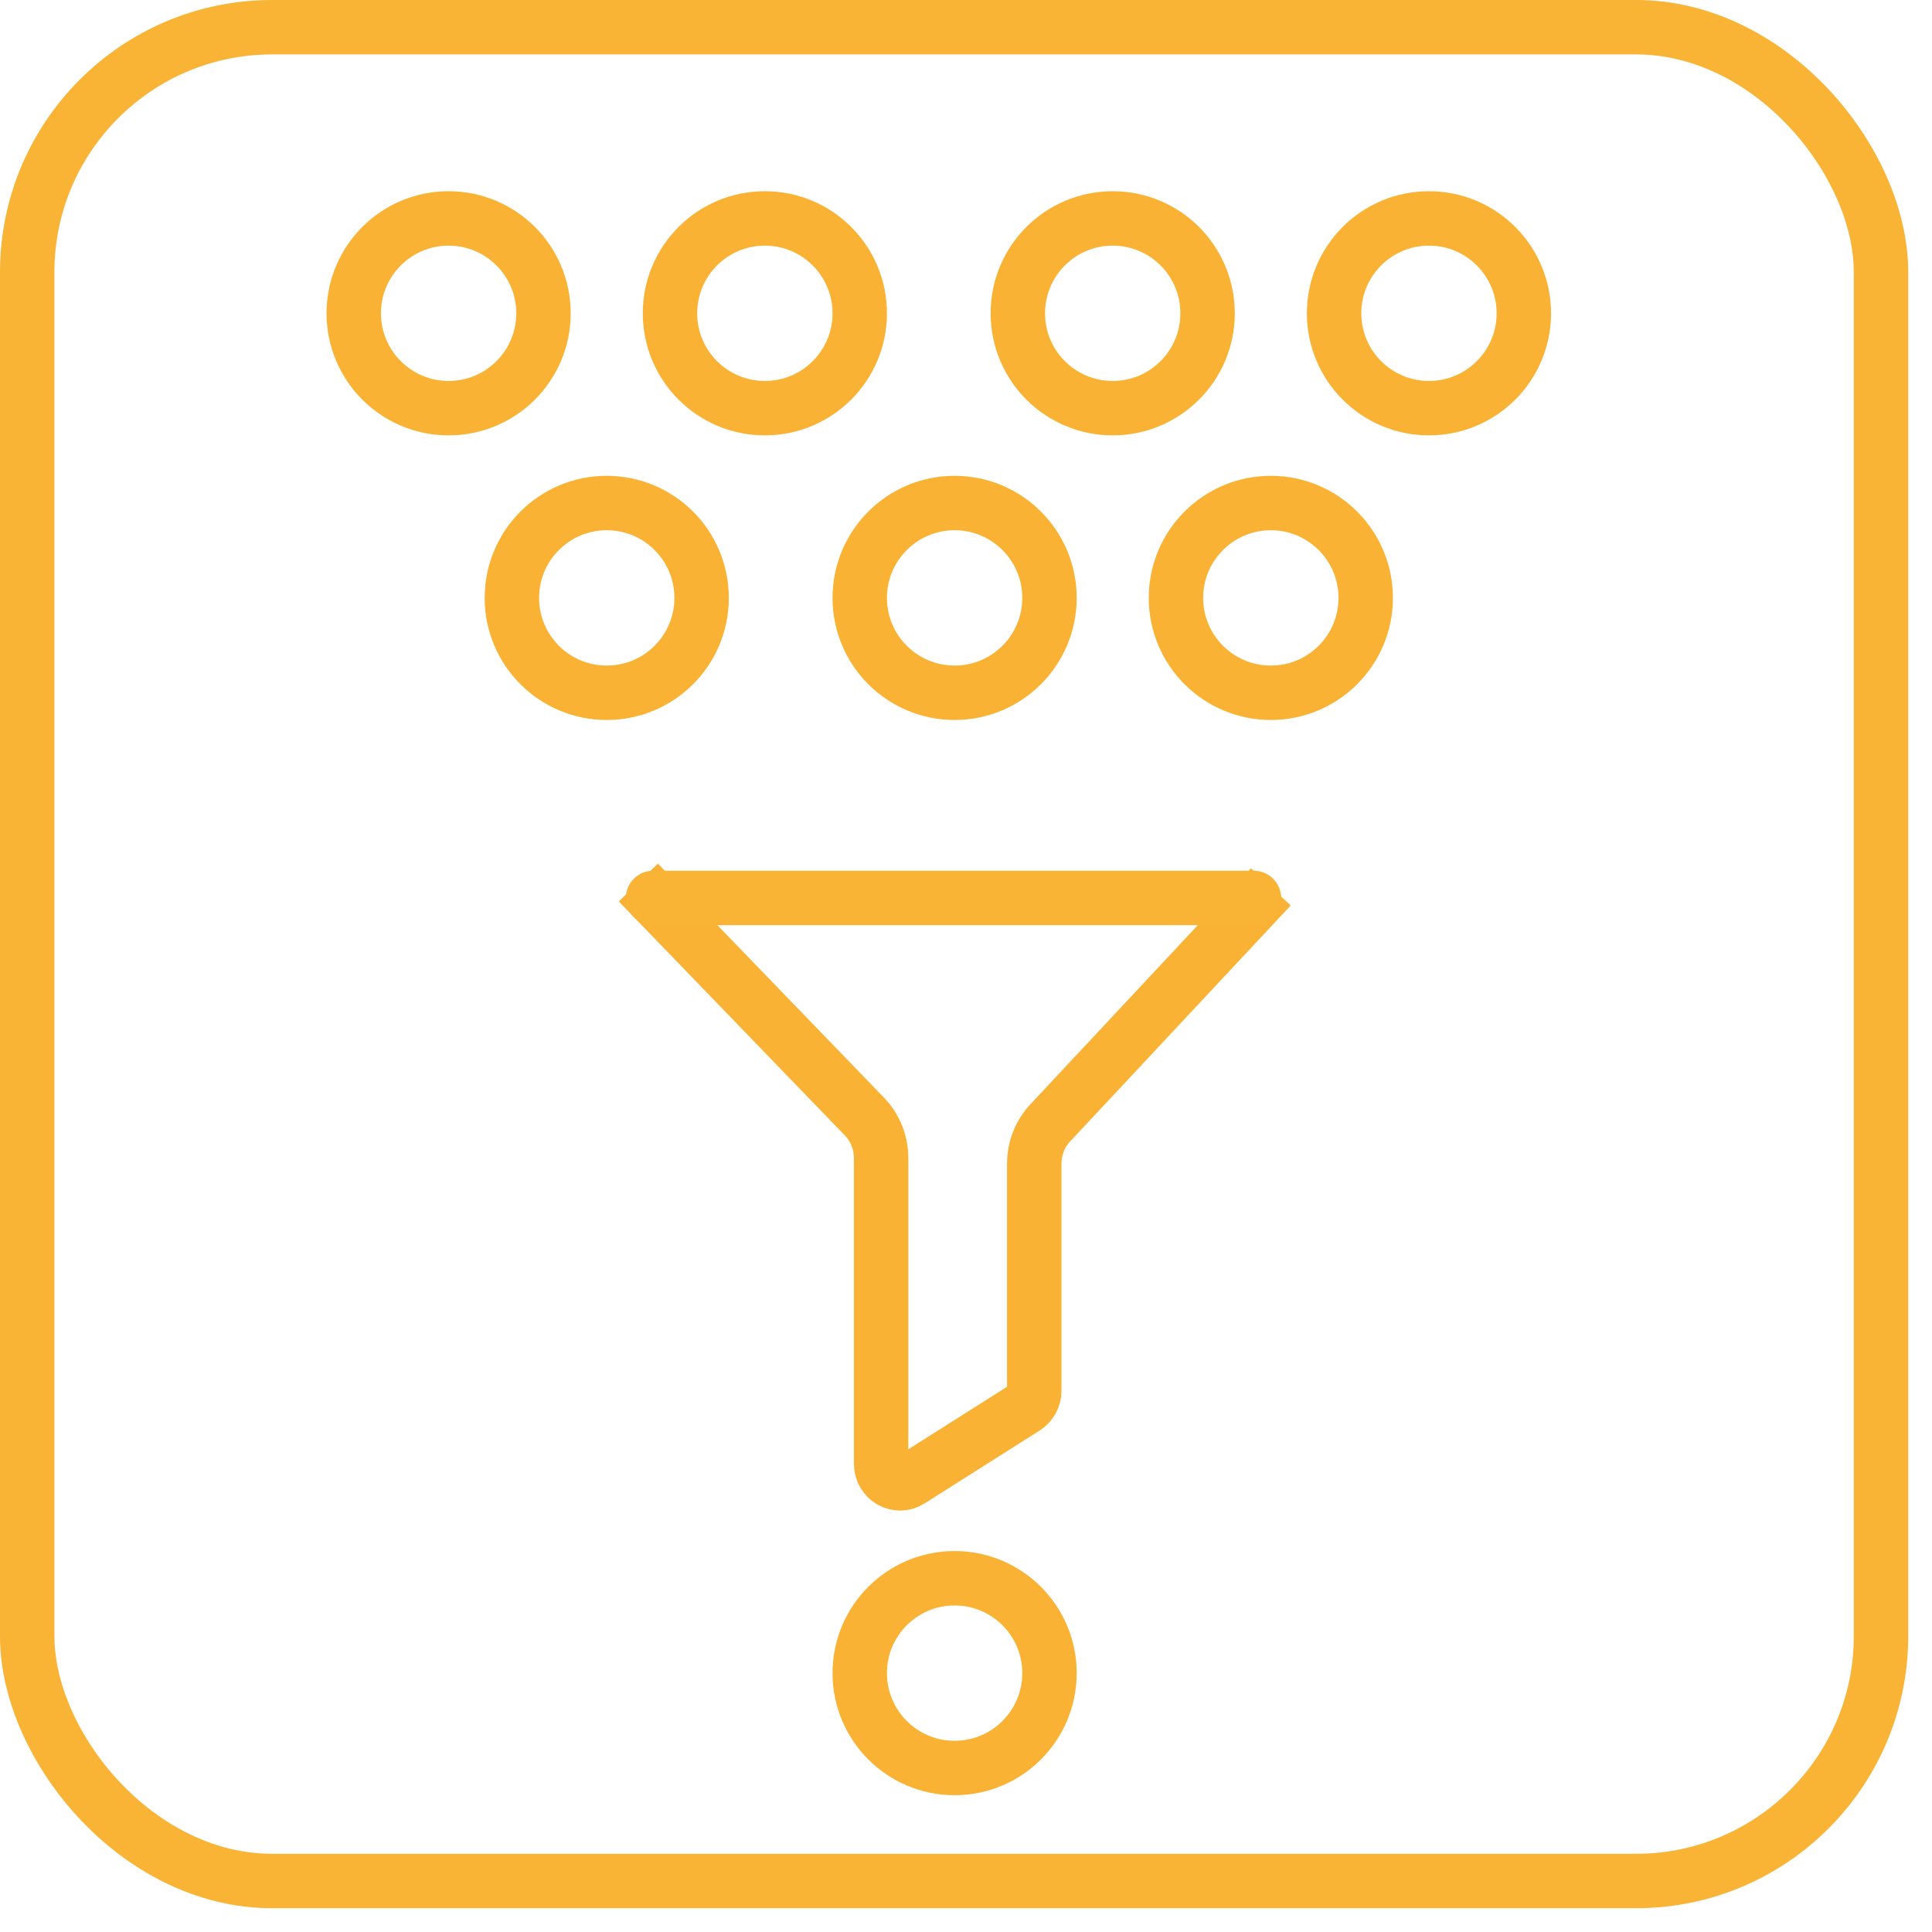
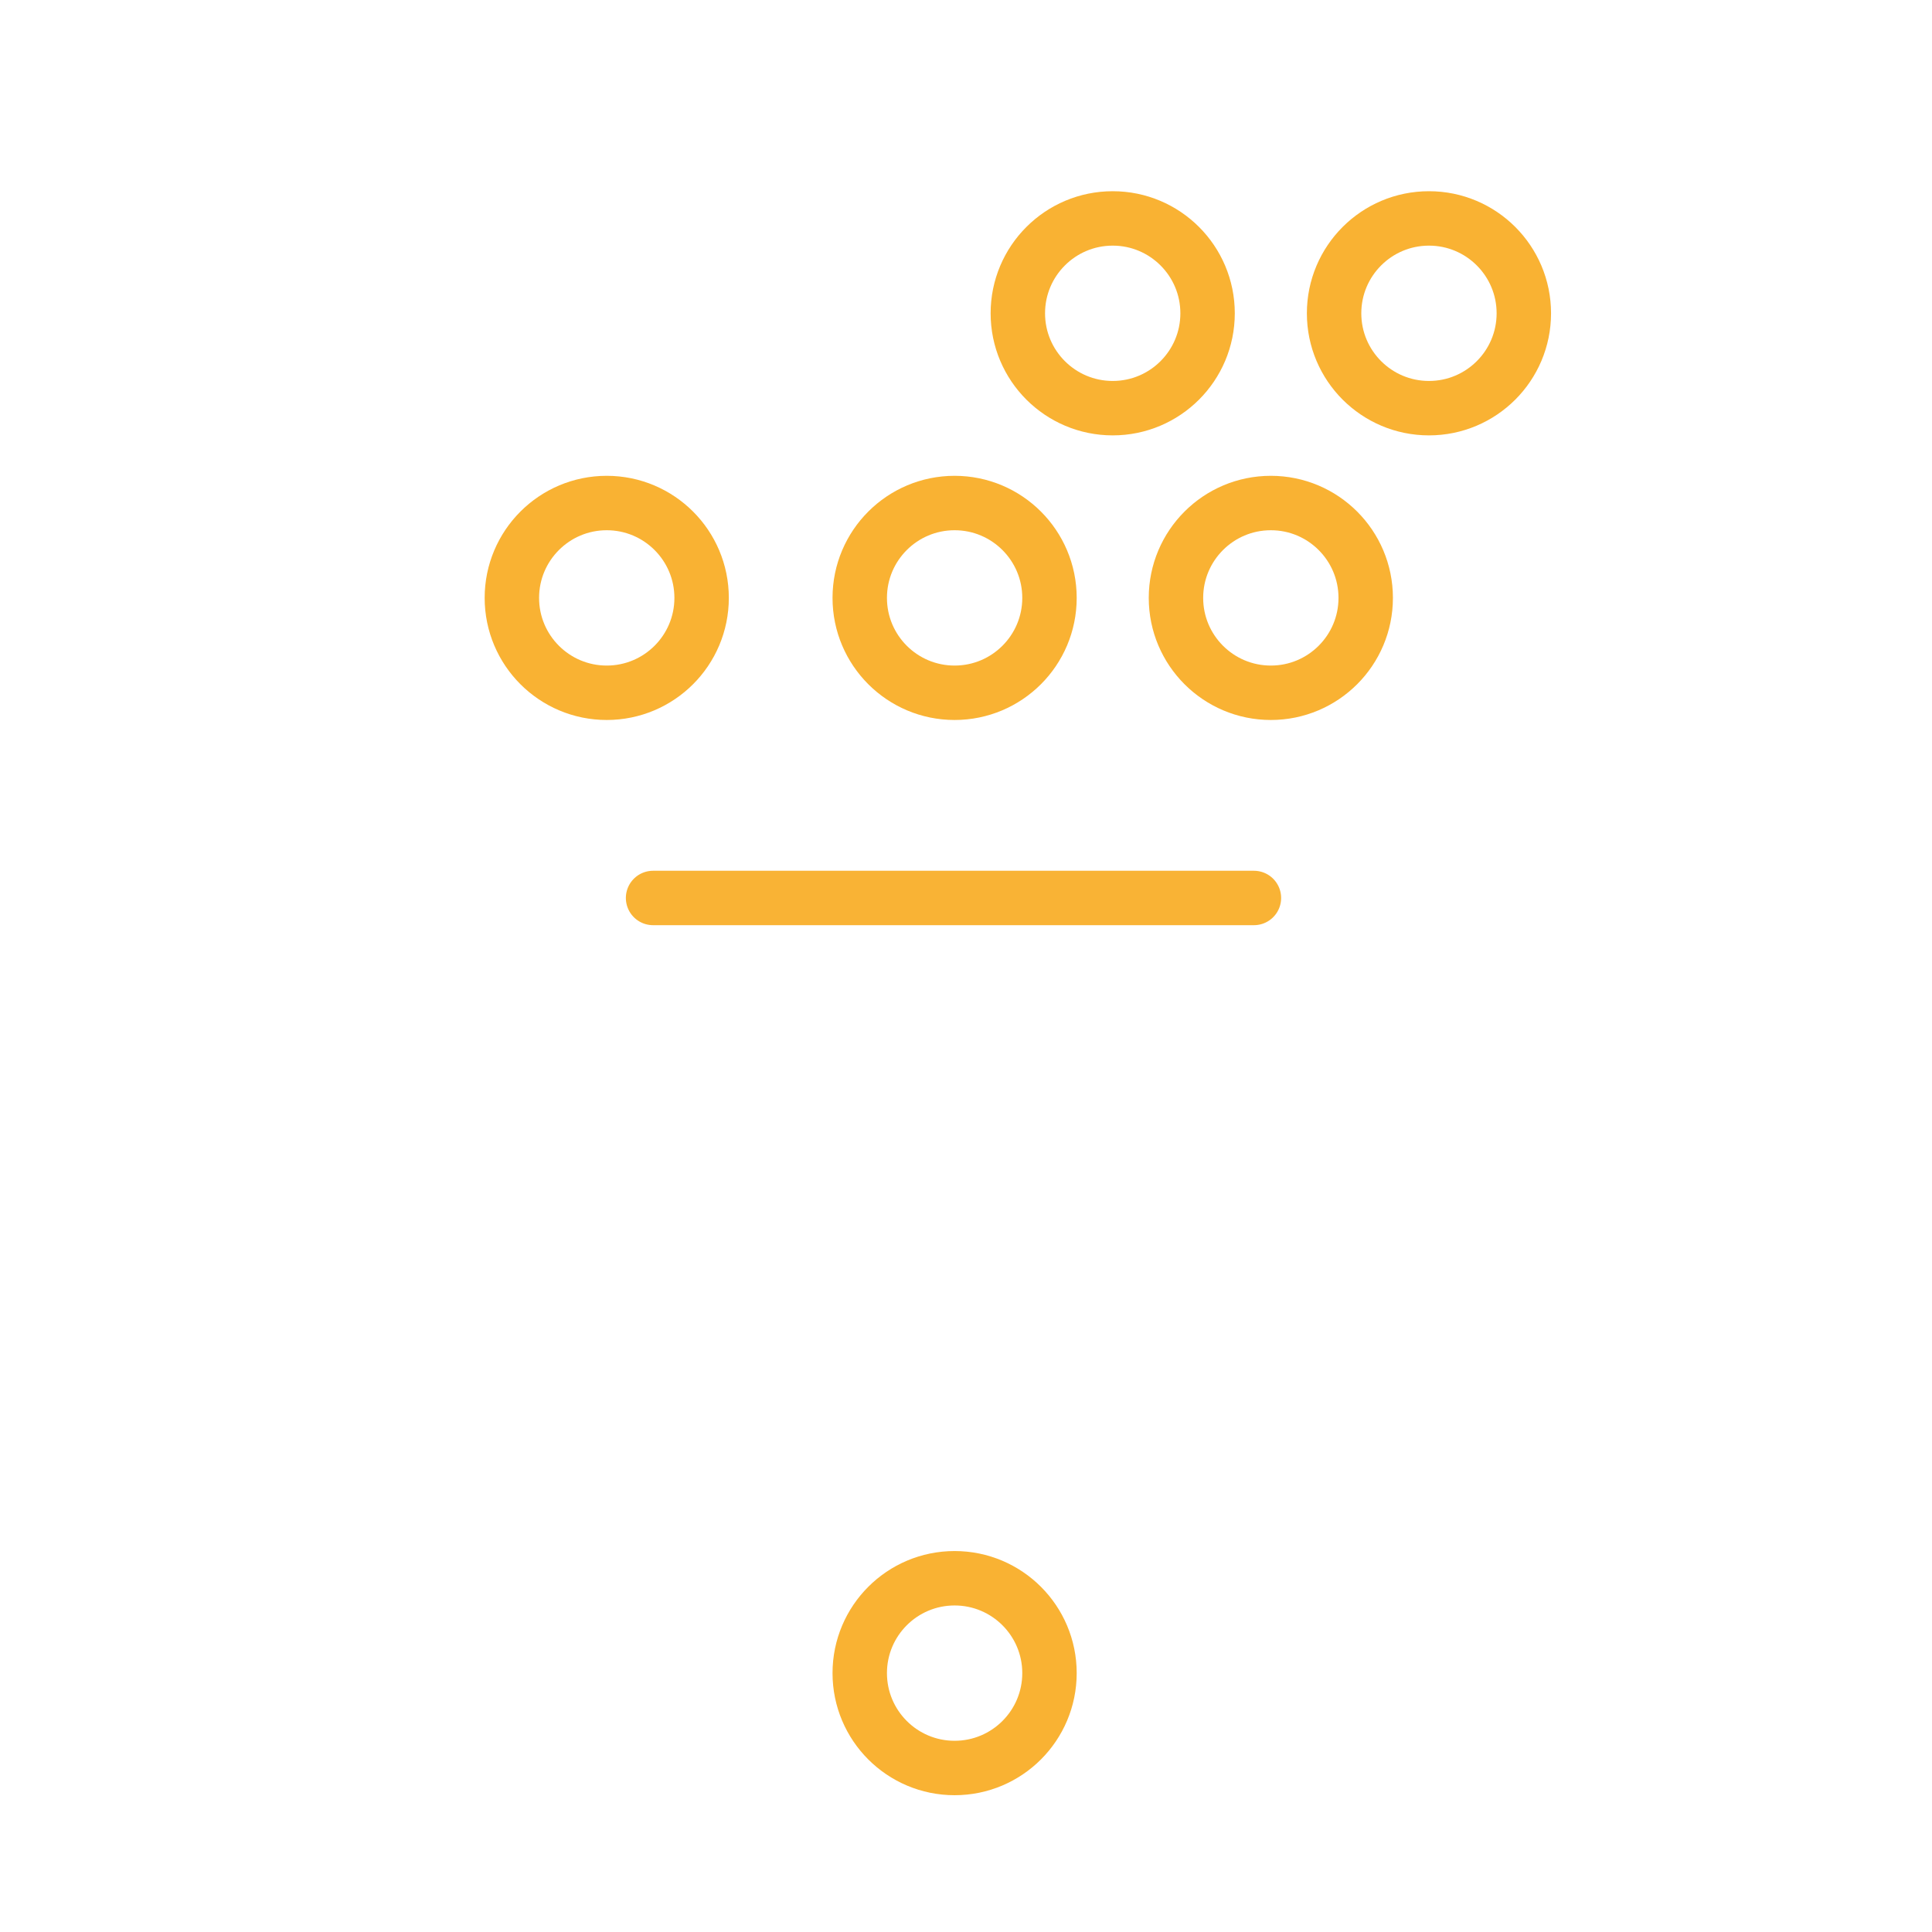
<svg xmlns="http://www.w3.org/2000/svg" width="71" height="71" viewBox="0 0 71 71" fill="none">
-   <rect x="1" y="1" width="68.126" height="68.126" rx="9" stroke="#F9B335" stroke-width="2" />
-   <path d="M23.459 32.432L31.77 41.035C32.161 41.44 32.38 41.988 32.38 42.56V53.791C32.38 54.355 32.976 54.7 33.441 54.406L37.674 51.725C37.88 51.593 38.008 51.36 38.008 51.11V42.767C38.008 42.204 38.219 41.664 38.6 41.261L46.703 32.592" stroke="#F9B233" stroke-width="2" stroke-miterlimit="10" />
  <path d="M24 33H46.081" stroke="#F9B335" stroke-width="2" stroke-linecap="round" />
  <path d="M22.297 25.459C24.223 25.459 25.784 23.898 25.784 21.973C25.784 20.047 24.223 18.486 22.297 18.486C20.372 18.486 18.811 20.047 18.811 21.973C18.811 23.898 20.372 25.459 22.297 25.459Z" stroke="#F9B233" stroke-width="2" stroke-miterlimit="10" />
  <path d="M35.081 25.459C37.007 25.459 38.568 23.898 38.568 21.973C38.568 20.047 37.007 18.486 35.081 18.486C33.156 18.486 31.595 20.047 31.595 21.973C31.595 23.898 33.156 25.459 35.081 25.459Z" stroke="#F9B233" stroke-width="2" stroke-miterlimit="10" />
  <path d="M35.081 64.973C37.007 64.973 38.568 63.412 38.568 61.486C38.568 59.561 37.007 58 35.081 58C33.156 58 31.595 59.561 31.595 61.486C31.595 63.412 33.156 64.973 35.081 64.973Z" stroke="#F9B233" stroke-width="2" stroke-miterlimit="10" />
  <path d="M46.703 25.459C48.628 25.459 50.189 23.898 50.189 21.973C50.189 20.047 48.628 18.486 46.703 18.486C44.777 18.486 43.216 20.047 43.216 21.973C43.216 23.898 44.777 25.459 46.703 25.459Z" stroke="#F9B233" stroke-width="2" stroke-miterlimit="10" />
-   <path d="M28.108 15C30.034 15 31.595 13.439 31.595 11.514C31.595 9.588 30.034 8.027 28.108 8.027C26.183 8.027 24.622 9.588 24.622 11.514C24.622 13.439 26.183 15 28.108 15Z" stroke="#F9B233" stroke-width="2" stroke-miterlimit="10" />
-   <path d="M16.486 15C18.412 15 19.973 13.439 19.973 11.514C19.973 9.588 18.412 8.027 16.486 8.027C14.561 8.027 13 9.588 13 11.514C13 13.439 14.561 15 16.486 15Z" stroke="#F9B233" stroke-width="2" stroke-miterlimit="10" />
  <path d="M40.892 15C42.817 15 44.378 13.439 44.378 11.514C44.378 9.588 42.817 8.027 40.892 8.027C38.966 8.027 37.405 9.588 37.405 11.514C37.405 13.439 38.966 15 40.892 15Z" stroke="#F9B233" stroke-width="2" stroke-miterlimit="10" />
  <path d="M52.514 15C54.439 15 56 13.439 56 11.514C56 9.588 54.439 8.027 52.514 8.027C50.588 8.027 49.027 9.588 49.027 11.514C49.027 13.439 50.588 15 52.514 15Z" stroke="#F9B233" stroke-width="2" stroke-miterlimit="10" />
</svg>